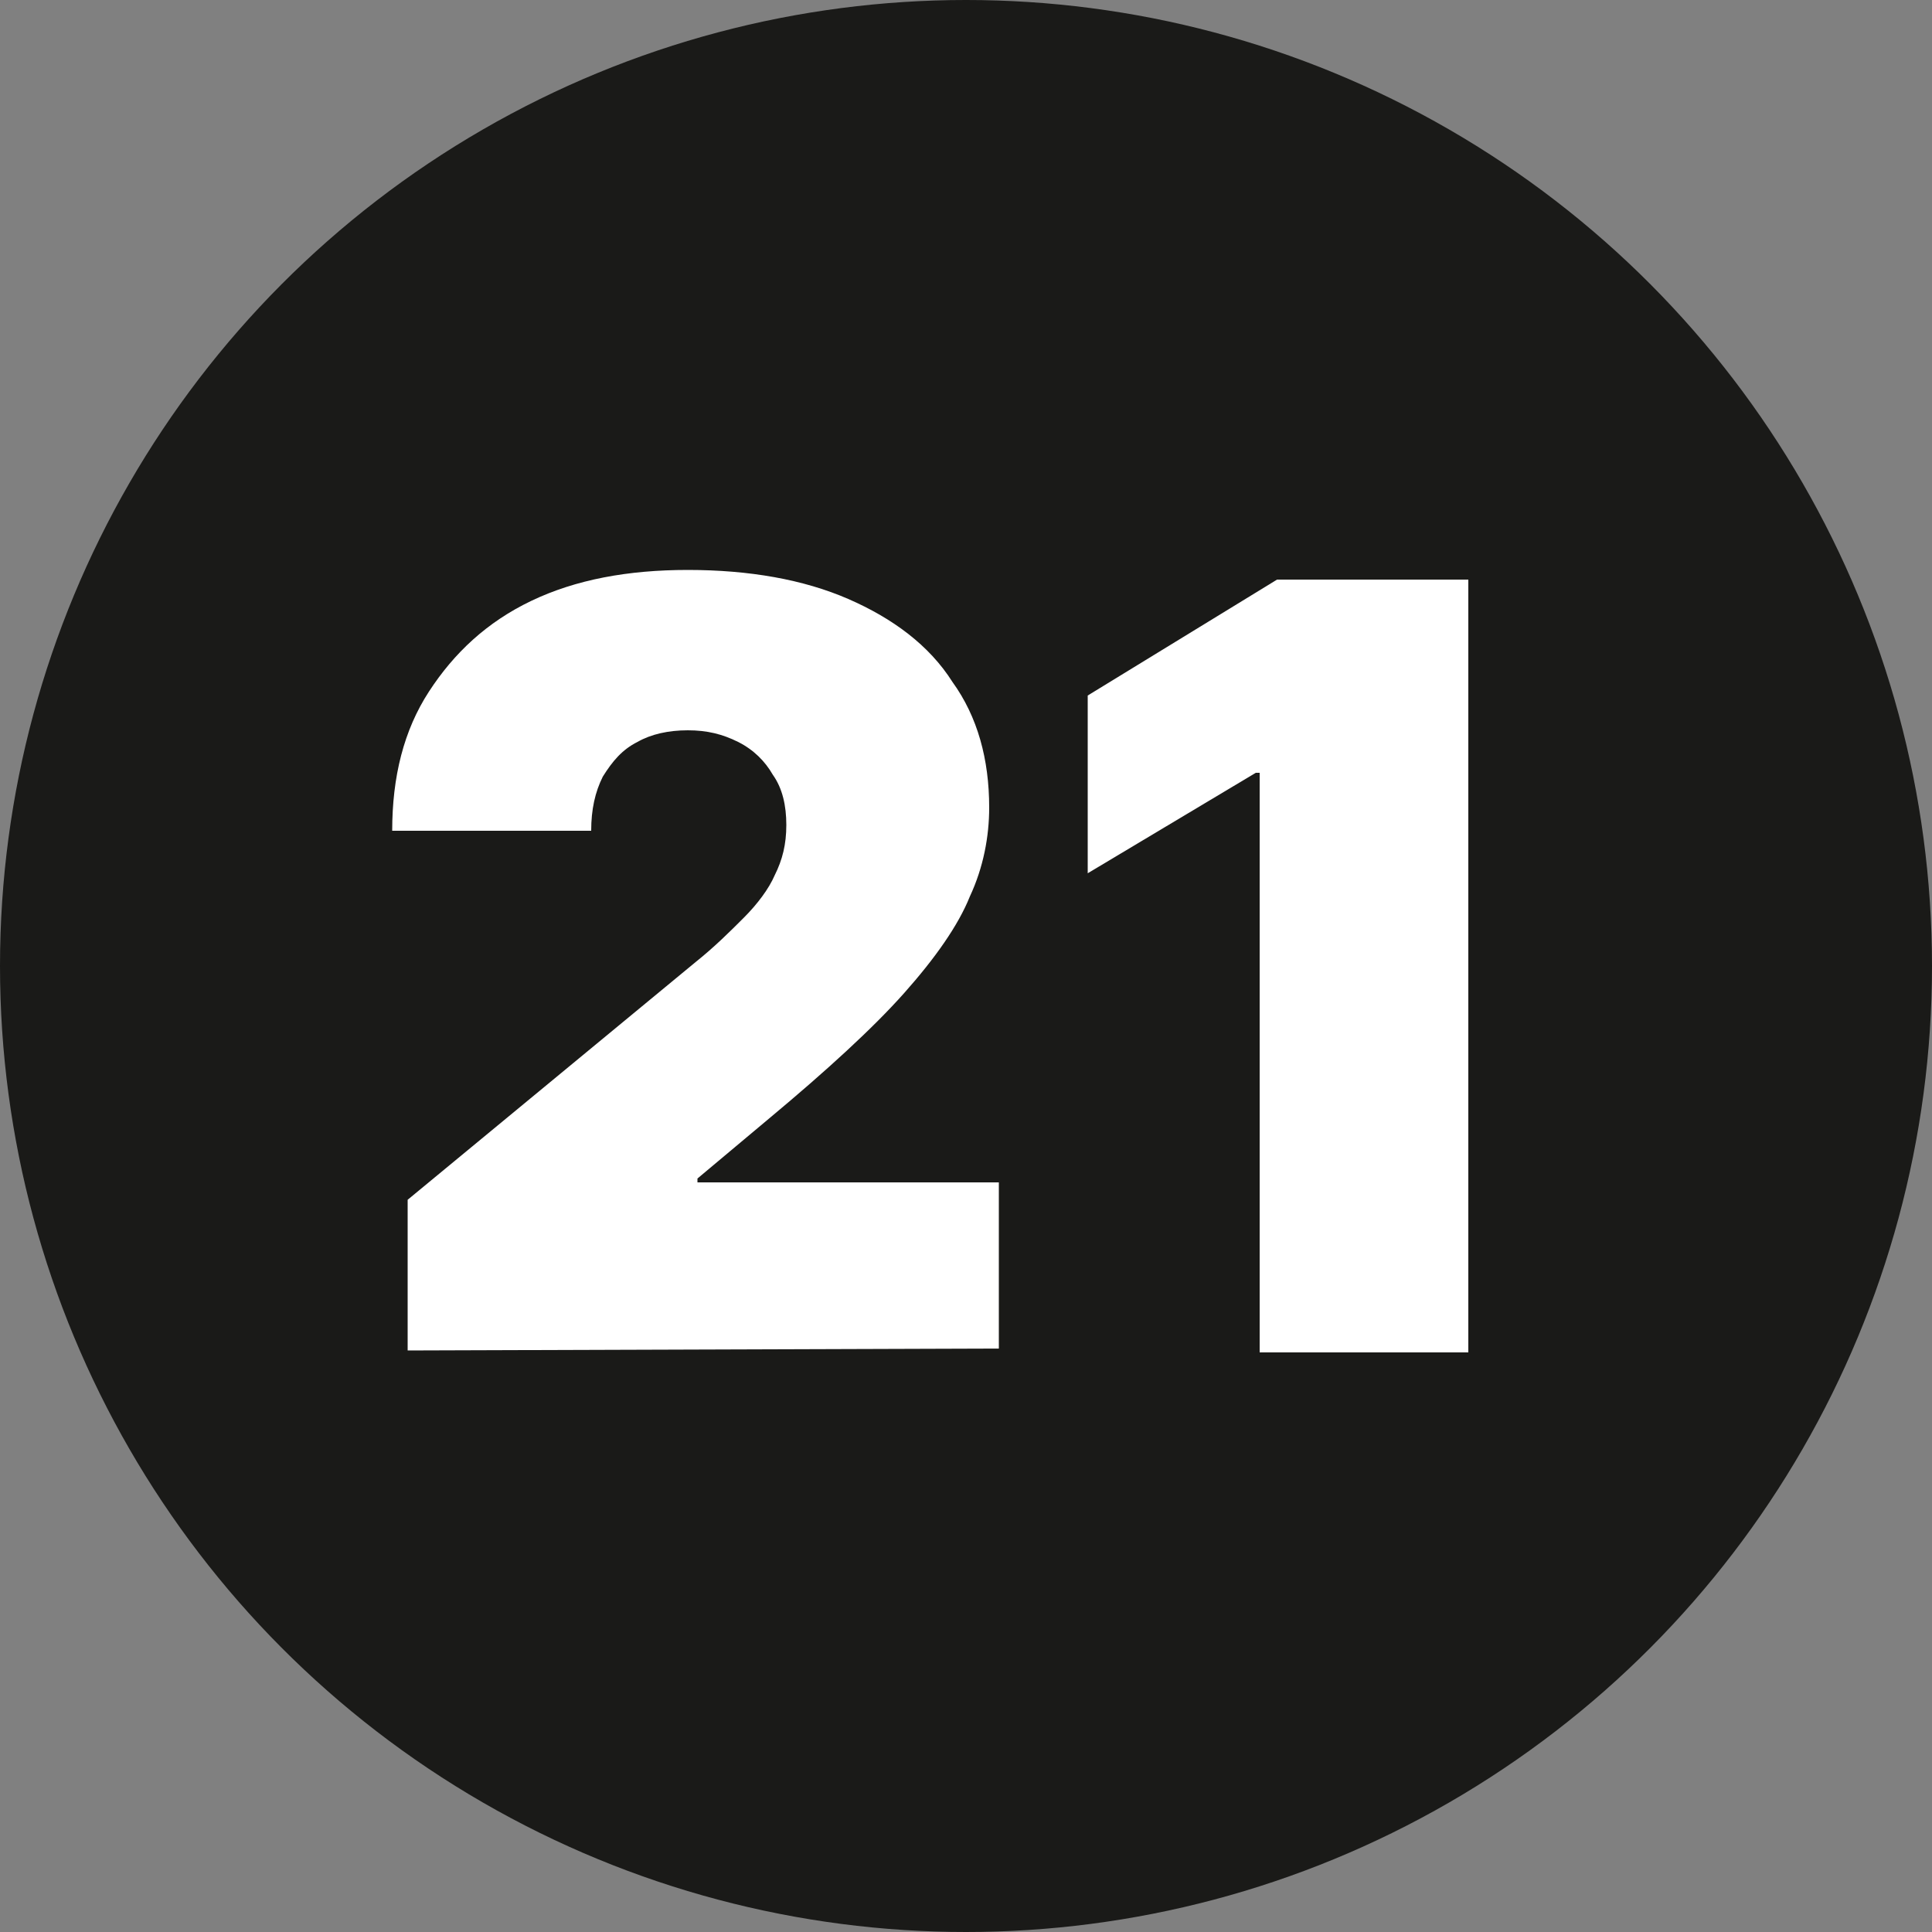
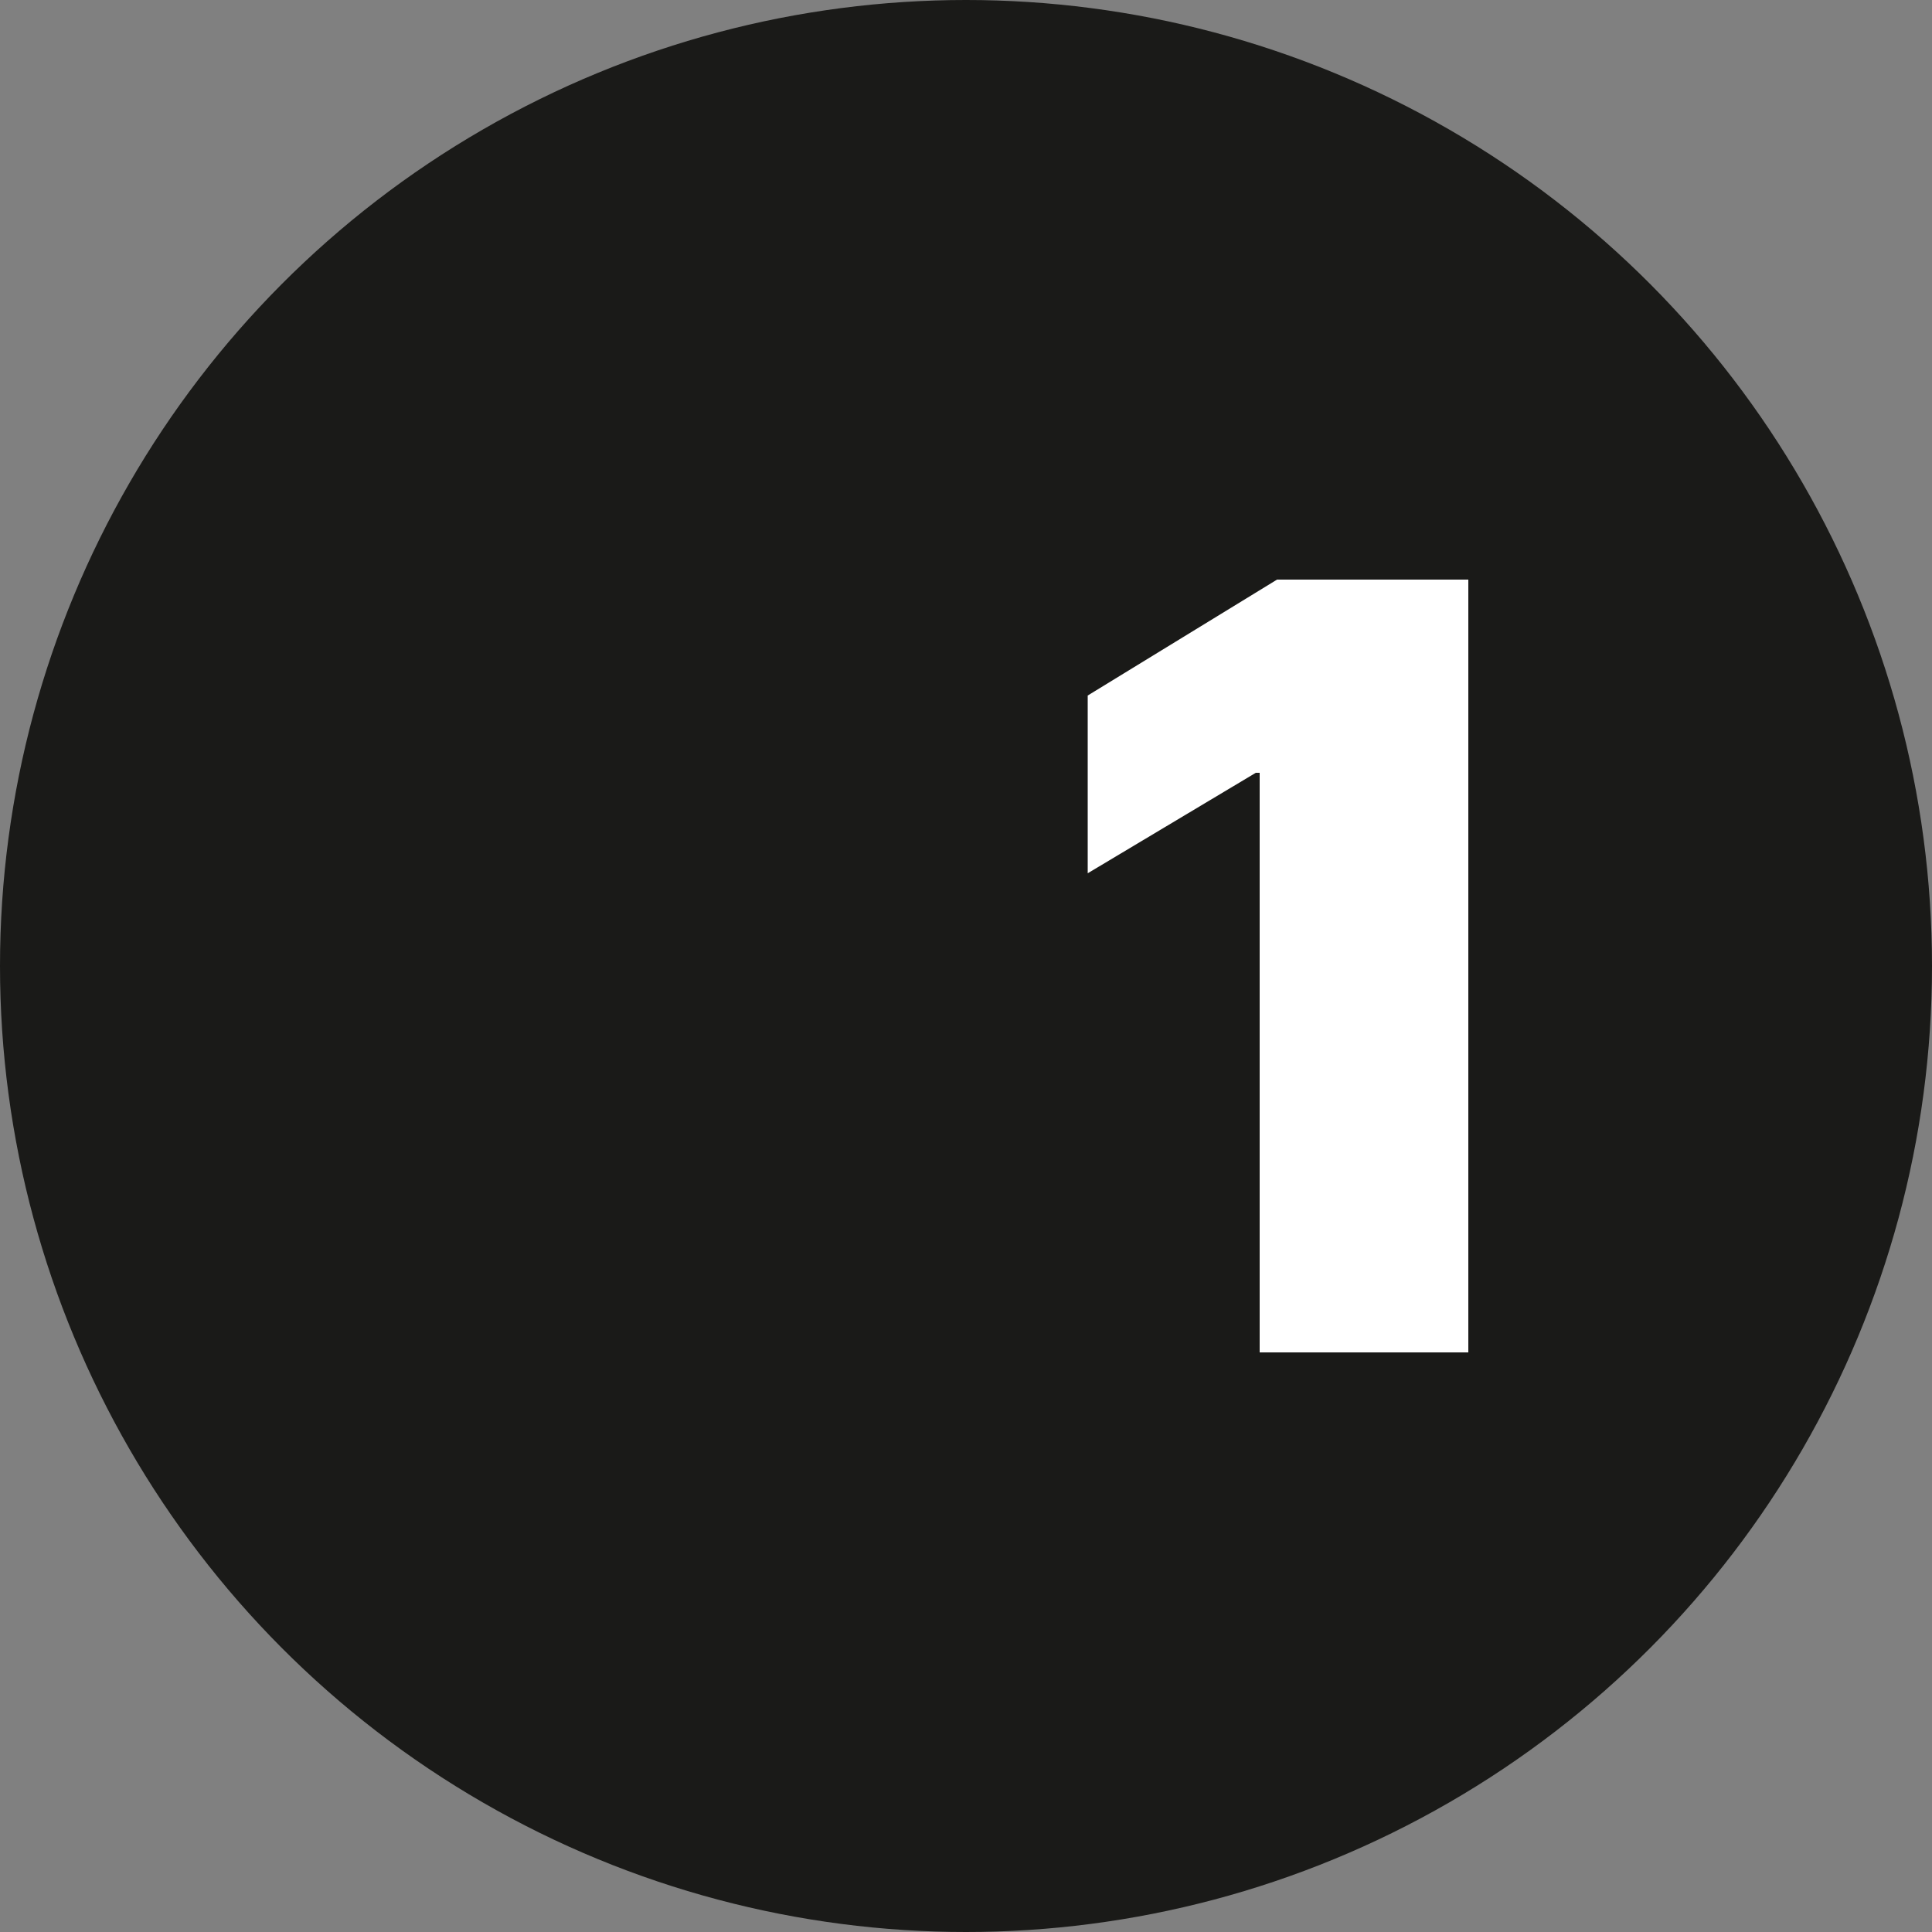
<svg xmlns="http://www.w3.org/2000/svg" version="1.1" id="Layer_1" x="0px" y="0px" viewBox="0 0 100 100" style="enable-background:new 0 0 100 100;" xml:space="preserve">
  <rect x="0" y="0" width="100" height="100" fill="#808080" stroke="none" />
  <style type="text/css"> .st0{fill-rule:evenodd;clip-rule:evenodd;fill:#1A1A18;} .st1{fill:#FFFFFF;} </style>
  <g>
    <circle class="st0" cx="50" cy="50" r="50" />
    <g>
      <g>
-         <path class="st1" d="M21.1,69.9v-7.8L36,49.8c1-0.8,1.8-1.6,2.5-2.3s1.3-1.5,1.6-2.2c0.4-0.8,0.6-1.6,0.6-2.6s-0.2-1.9-0.7-2.6 c-0.4-0.7-1-1.3-1.8-1.7s-1.6-0.6-2.6-0.6S33.7,38,33,38.4c-0.8,0.4-1.3,1-1.8,1.8c-0.4,0.8-0.6,1.7-0.6,2.8H20.3 c0-2.8,0.6-5.2,1.9-7.2s3-3.6,5.3-4.7c2.3-1.1,5-1.6,8.1-1.6c3.2,0,6,0.5,8.3,1.5s4.2,2.4,5.4,4.3c1.3,1.8,1.9,4,1.9,6.5 c0,1.5-0.3,3.1-1,4.6c-0.6,1.5-1.8,3.2-3.4,5c-1.6,1.8-4,4-7,6.5L36.1,61v0.2h15.6v8.6L21.1,69.9L21.1,69.9z" />
        <path class="st1" d="M76,30.1V70H65.2V40H65l-8.7,5.2V36l9.8-6H76V30.1z" />
      </g>
    </g>
  </g>
</svg>